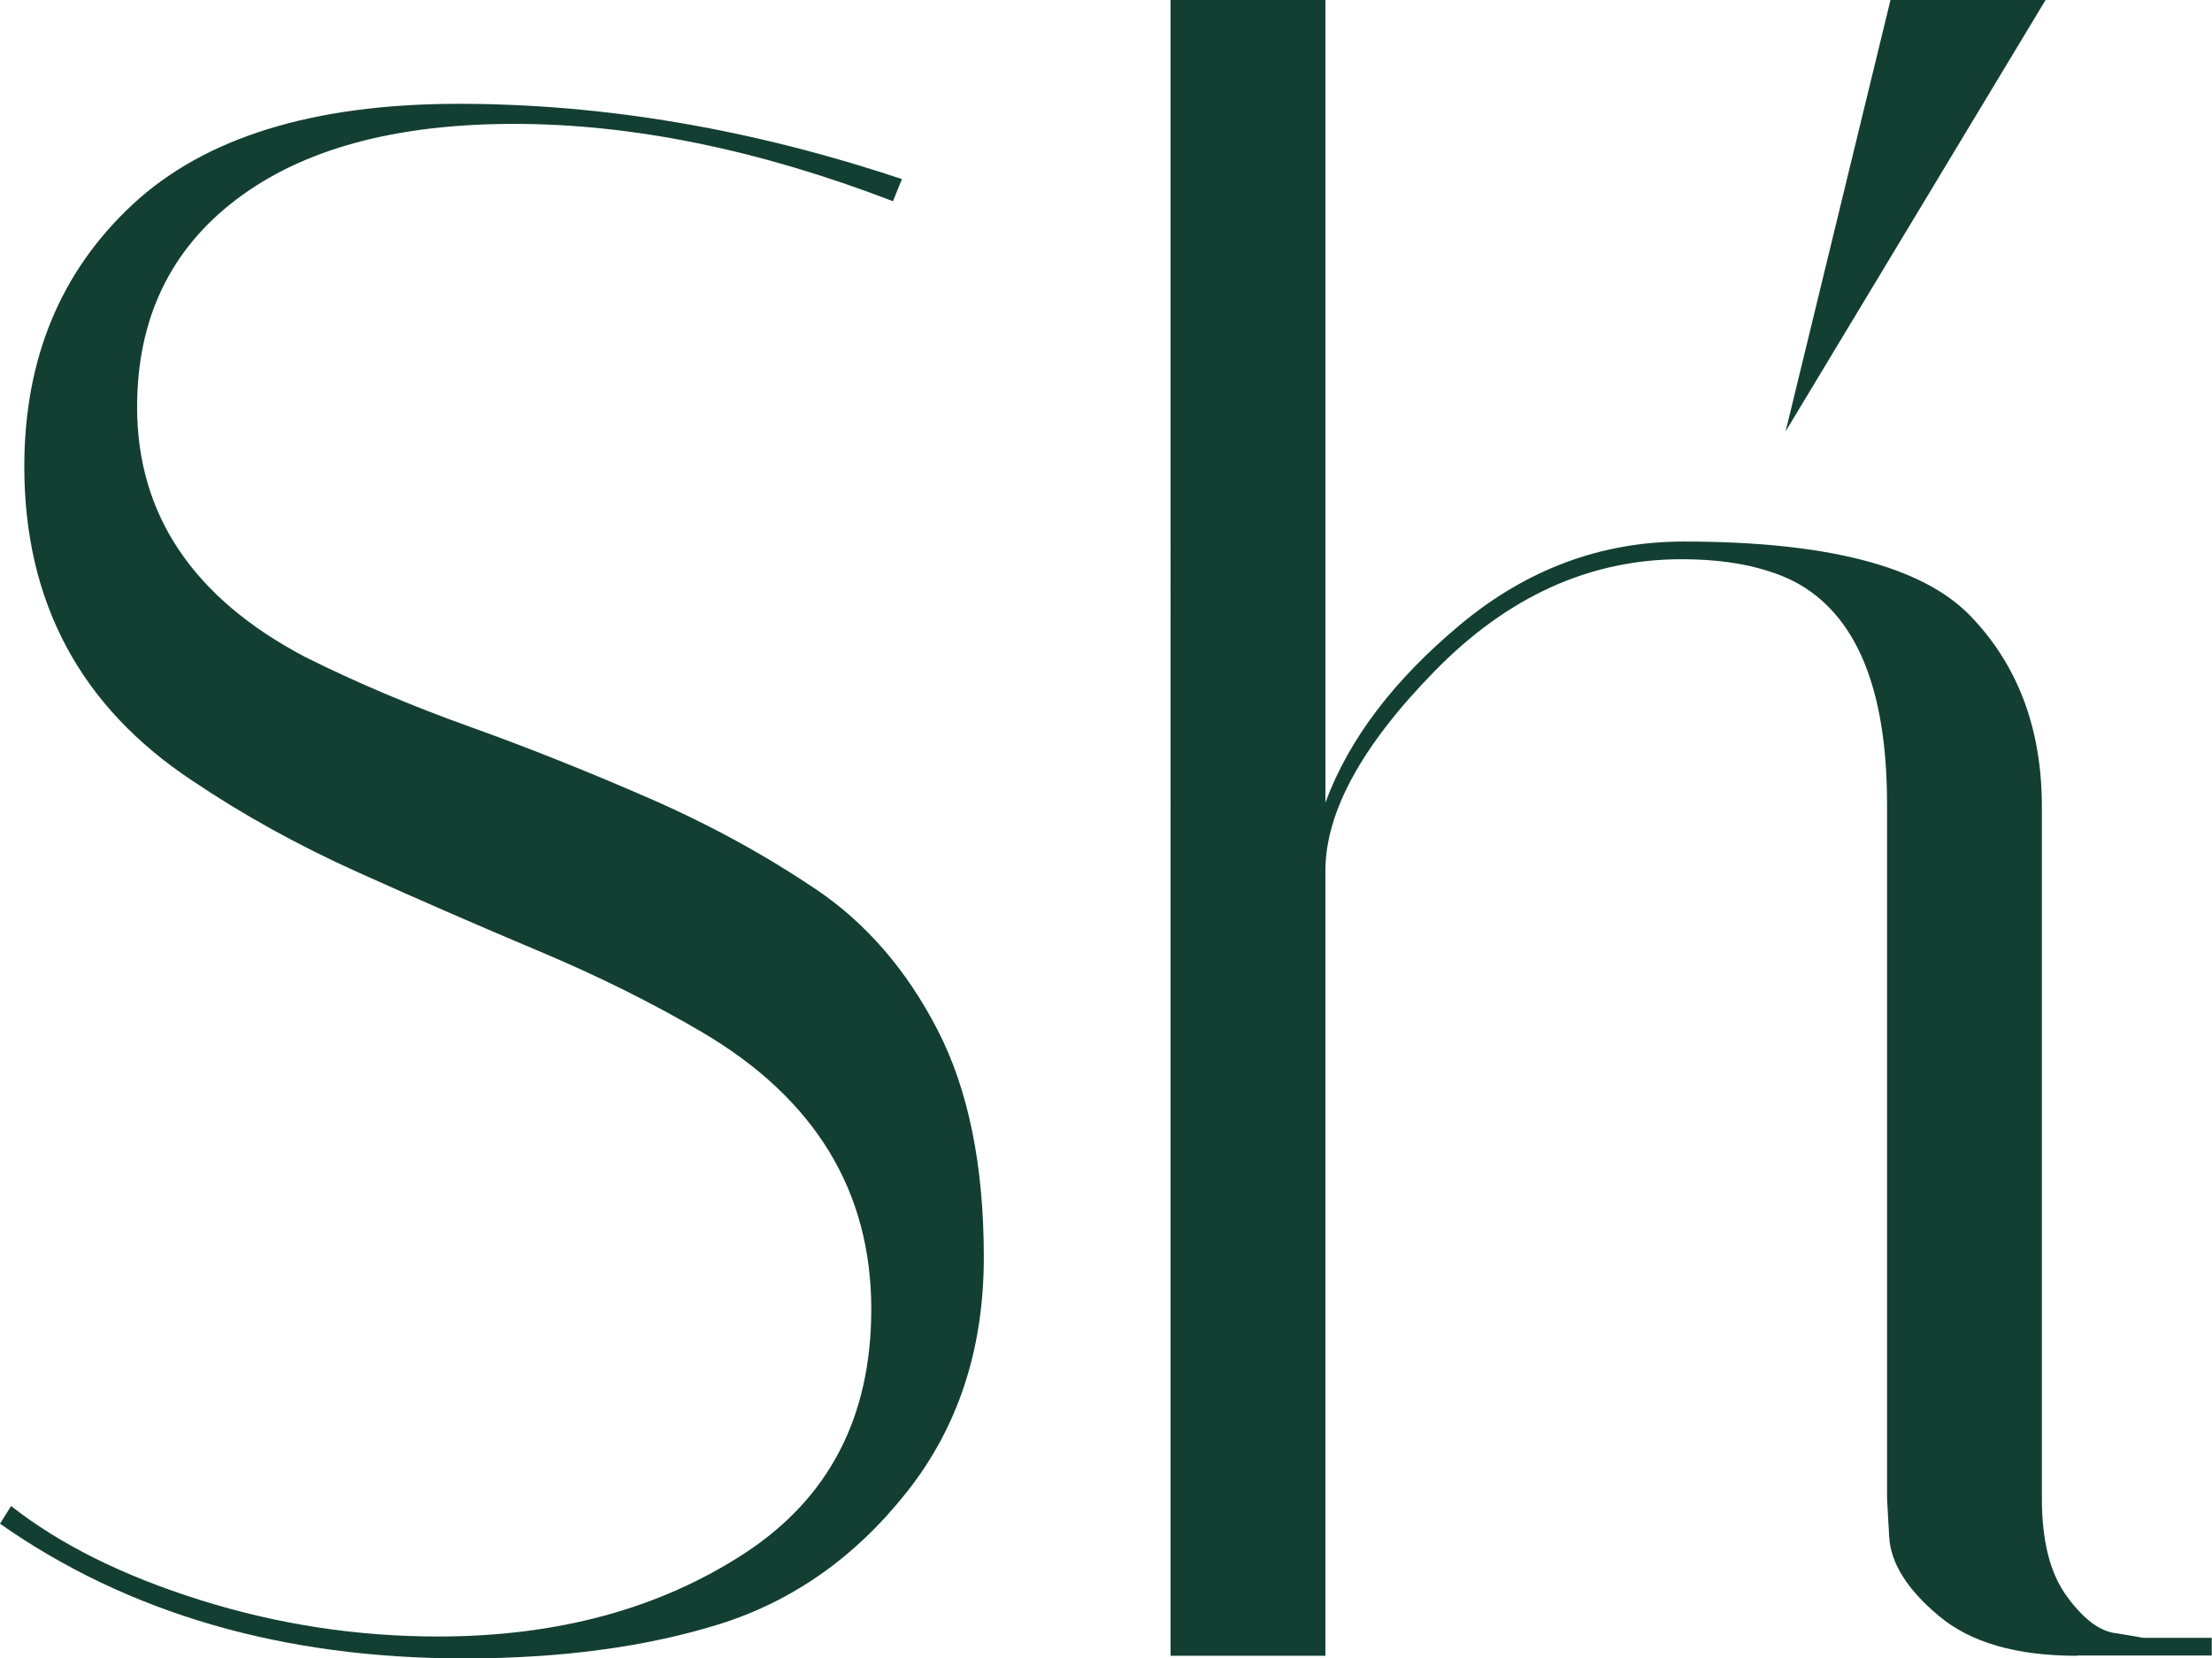
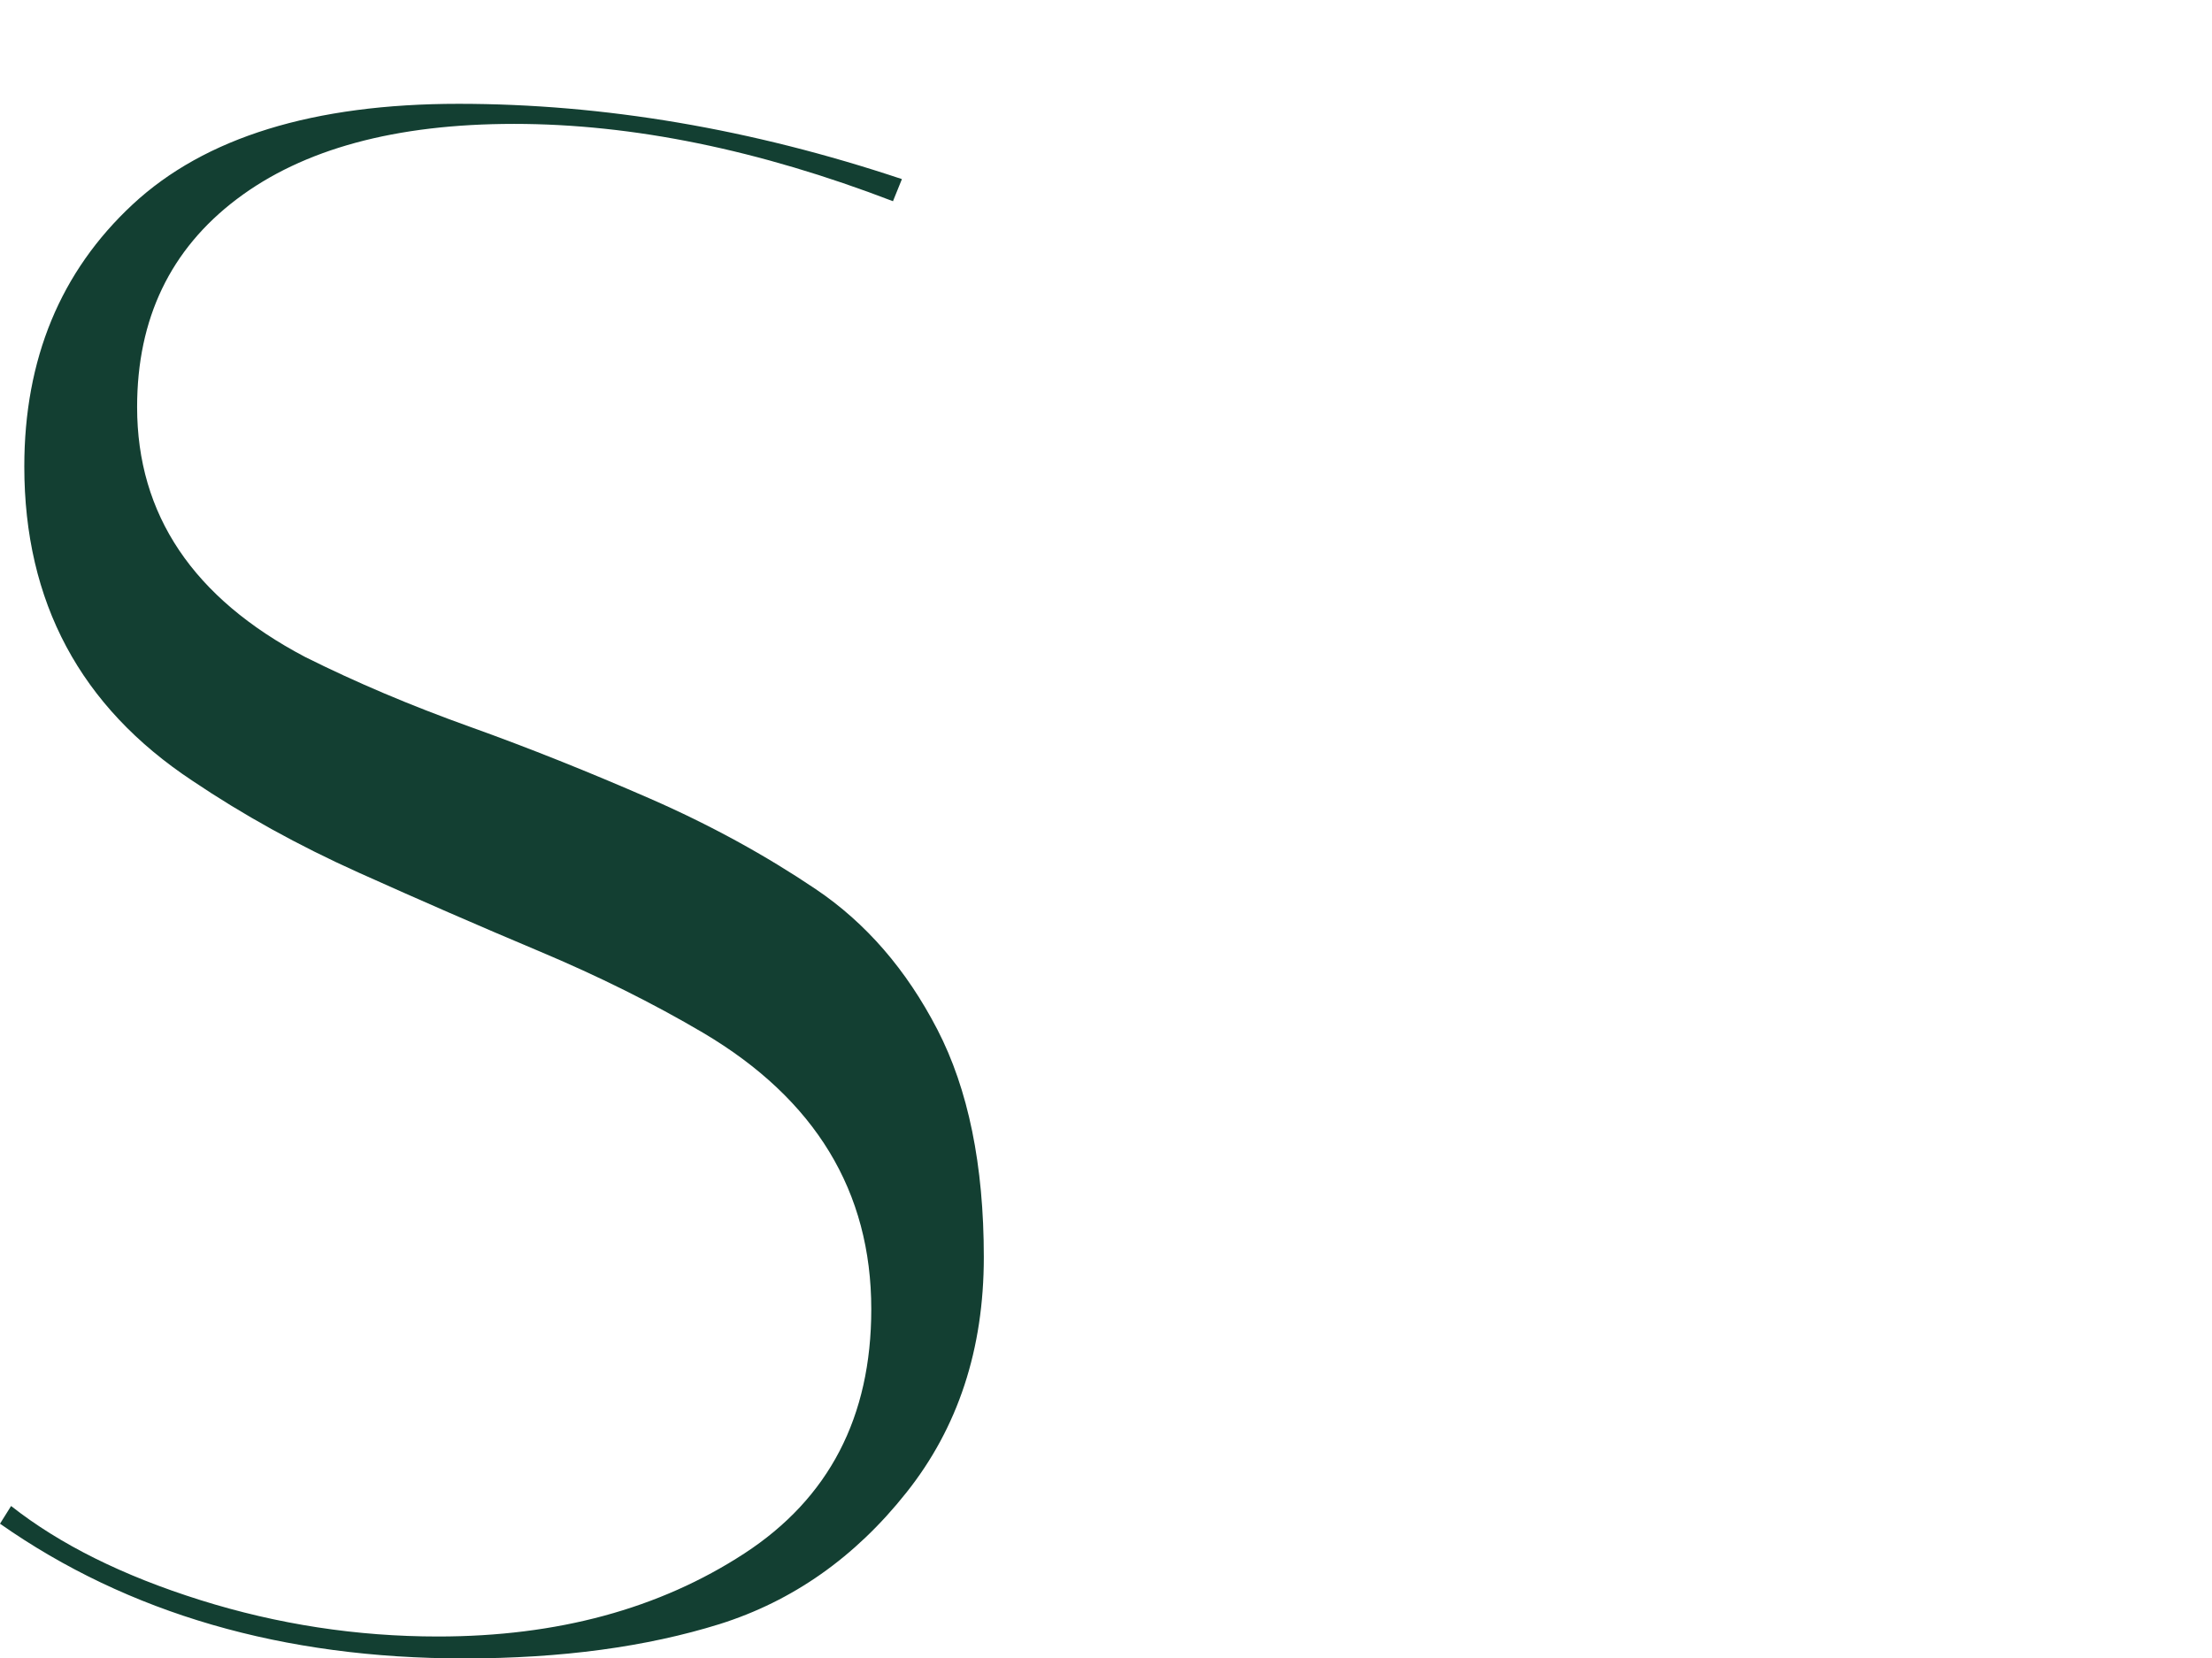
<svg xmlns="http://www.w3.org/2000/svg" id="_Слой_2" data-name="Слой 2" viewBox="0 0 83.73 62.77">
  <defs>
    <style> .cls-1 { fill: #133f32; stroke-width: 0px; } </style>
  </defs>
  <g id="_Слой_1-2" data-name="Слой 1">
    <g>
      <path class="cls-1" d="M33.81,7.62c-5.08-1.95-9.86-2.93-14.35-2.93s-7.99.95-10.5,2.85c-2.51,1.9-3.77,4.52-3.77,7.87,0,4.07,2.12,7.23,6.36,9.46,1.9.95,3.97,1.83,6.23,2.64,2.26.81,4.53,1.72,6.82,2.72,2.29,1,4.38,2.15,6.28,3.43,1.9,1.28,3.43,3.05,4.6,5.31,1.17,2.26,1.76,5.13,1.76,8.62s-.98,6.46-2.93,8.91c-1.95,2.46-4.31,4.11-7.07,4.98-2.76.86-5.98,1.3-9.67,1.3-6.86,0-12.72-1.7-17.57-5.1l.42-.67c1.84,1.45,4.23,2.64,7.16,3.56,2.93.92,5.93,1.38,9,1.38,4.52,0,8.38-1.05,11.59-3.14,3.21-2.09,4.81-5.17,4.81-9.25,0-4.46-2.12-7.95-6.36-10.46-1.9-1.12-3.97-2.15-6.23-3.1-2.26-.95-4.53-1.94-6.82-2.97-2.29-1.03-4.38-2.19-6.28-3.47C3.04,26.75.92,22.79.92,17.66c0-4.07,1.37-7.38,4.1-9.92,2.73-2.54,6.85-3.81,12.34-3.81s11.09.95,16.78,2.85l-.34.84Z" />
-       <path class="cls-1" d="M78.62,62.68c-2.29,0-4.03-.5-5.23-1.51-1.2-1-1.83-2.01-1.88-3.01l-.08-1.42v-26.28c0-4.41-1.17-7.22-3.52-8.45-1.12-.56-2.54-.84-4.27-.84-3.46,0-6.57,1.41-9.33,4.23-2.76,2.82-4.14,5.34-4.14,7.57v29.71h-5.86V0h5.86v30.38c.89-2.4,2.59-4.64,5.11-6.74,2.51-2.09,5.33-3.14,8.45-3.14,5.41,0,9.02.93,10.84,2.8,1.81,1.87,2.72,4.28,2.72,7.24v26.19c0,1.62.32,2.86.96,3.72.64.87,1.27,1.33,1.88,1.38l1,.17h2.59v.67h-5.1Z" />
-       <polygon class="cls-1" points="67.59 16.33 71.56 0 77.43 0 67.59 16.33" />
    </g>
  </g>
</svg>